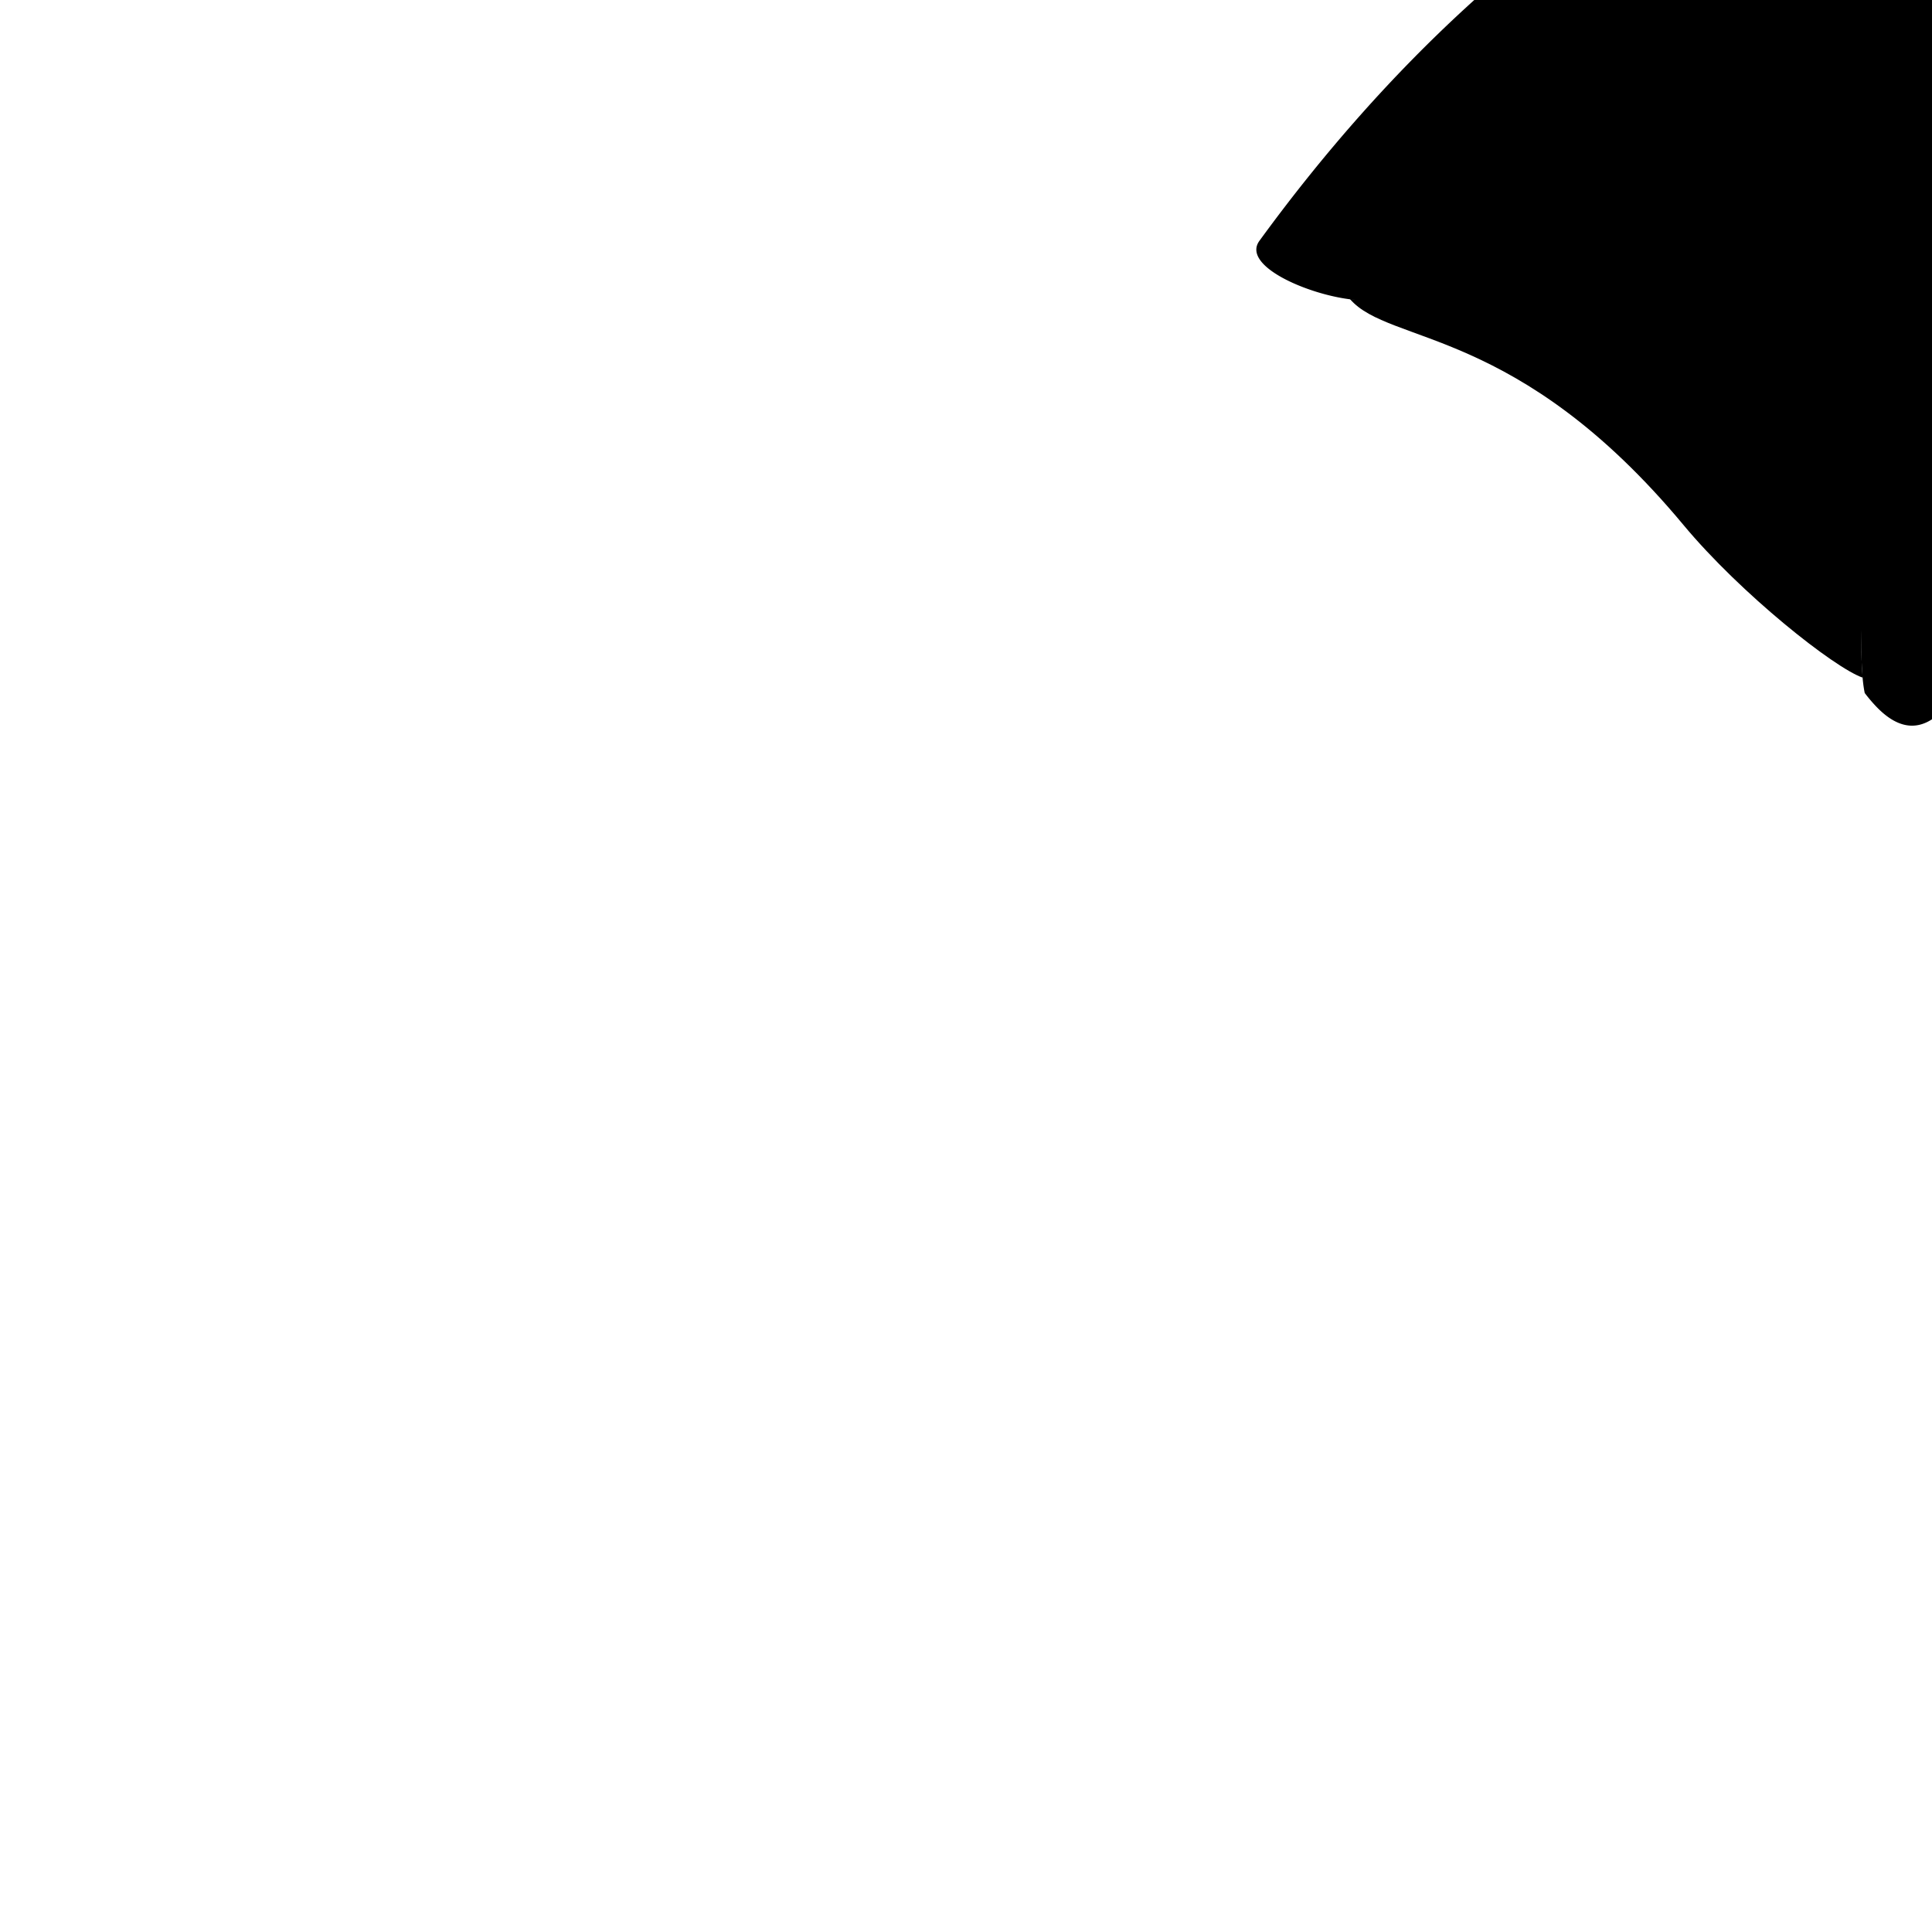
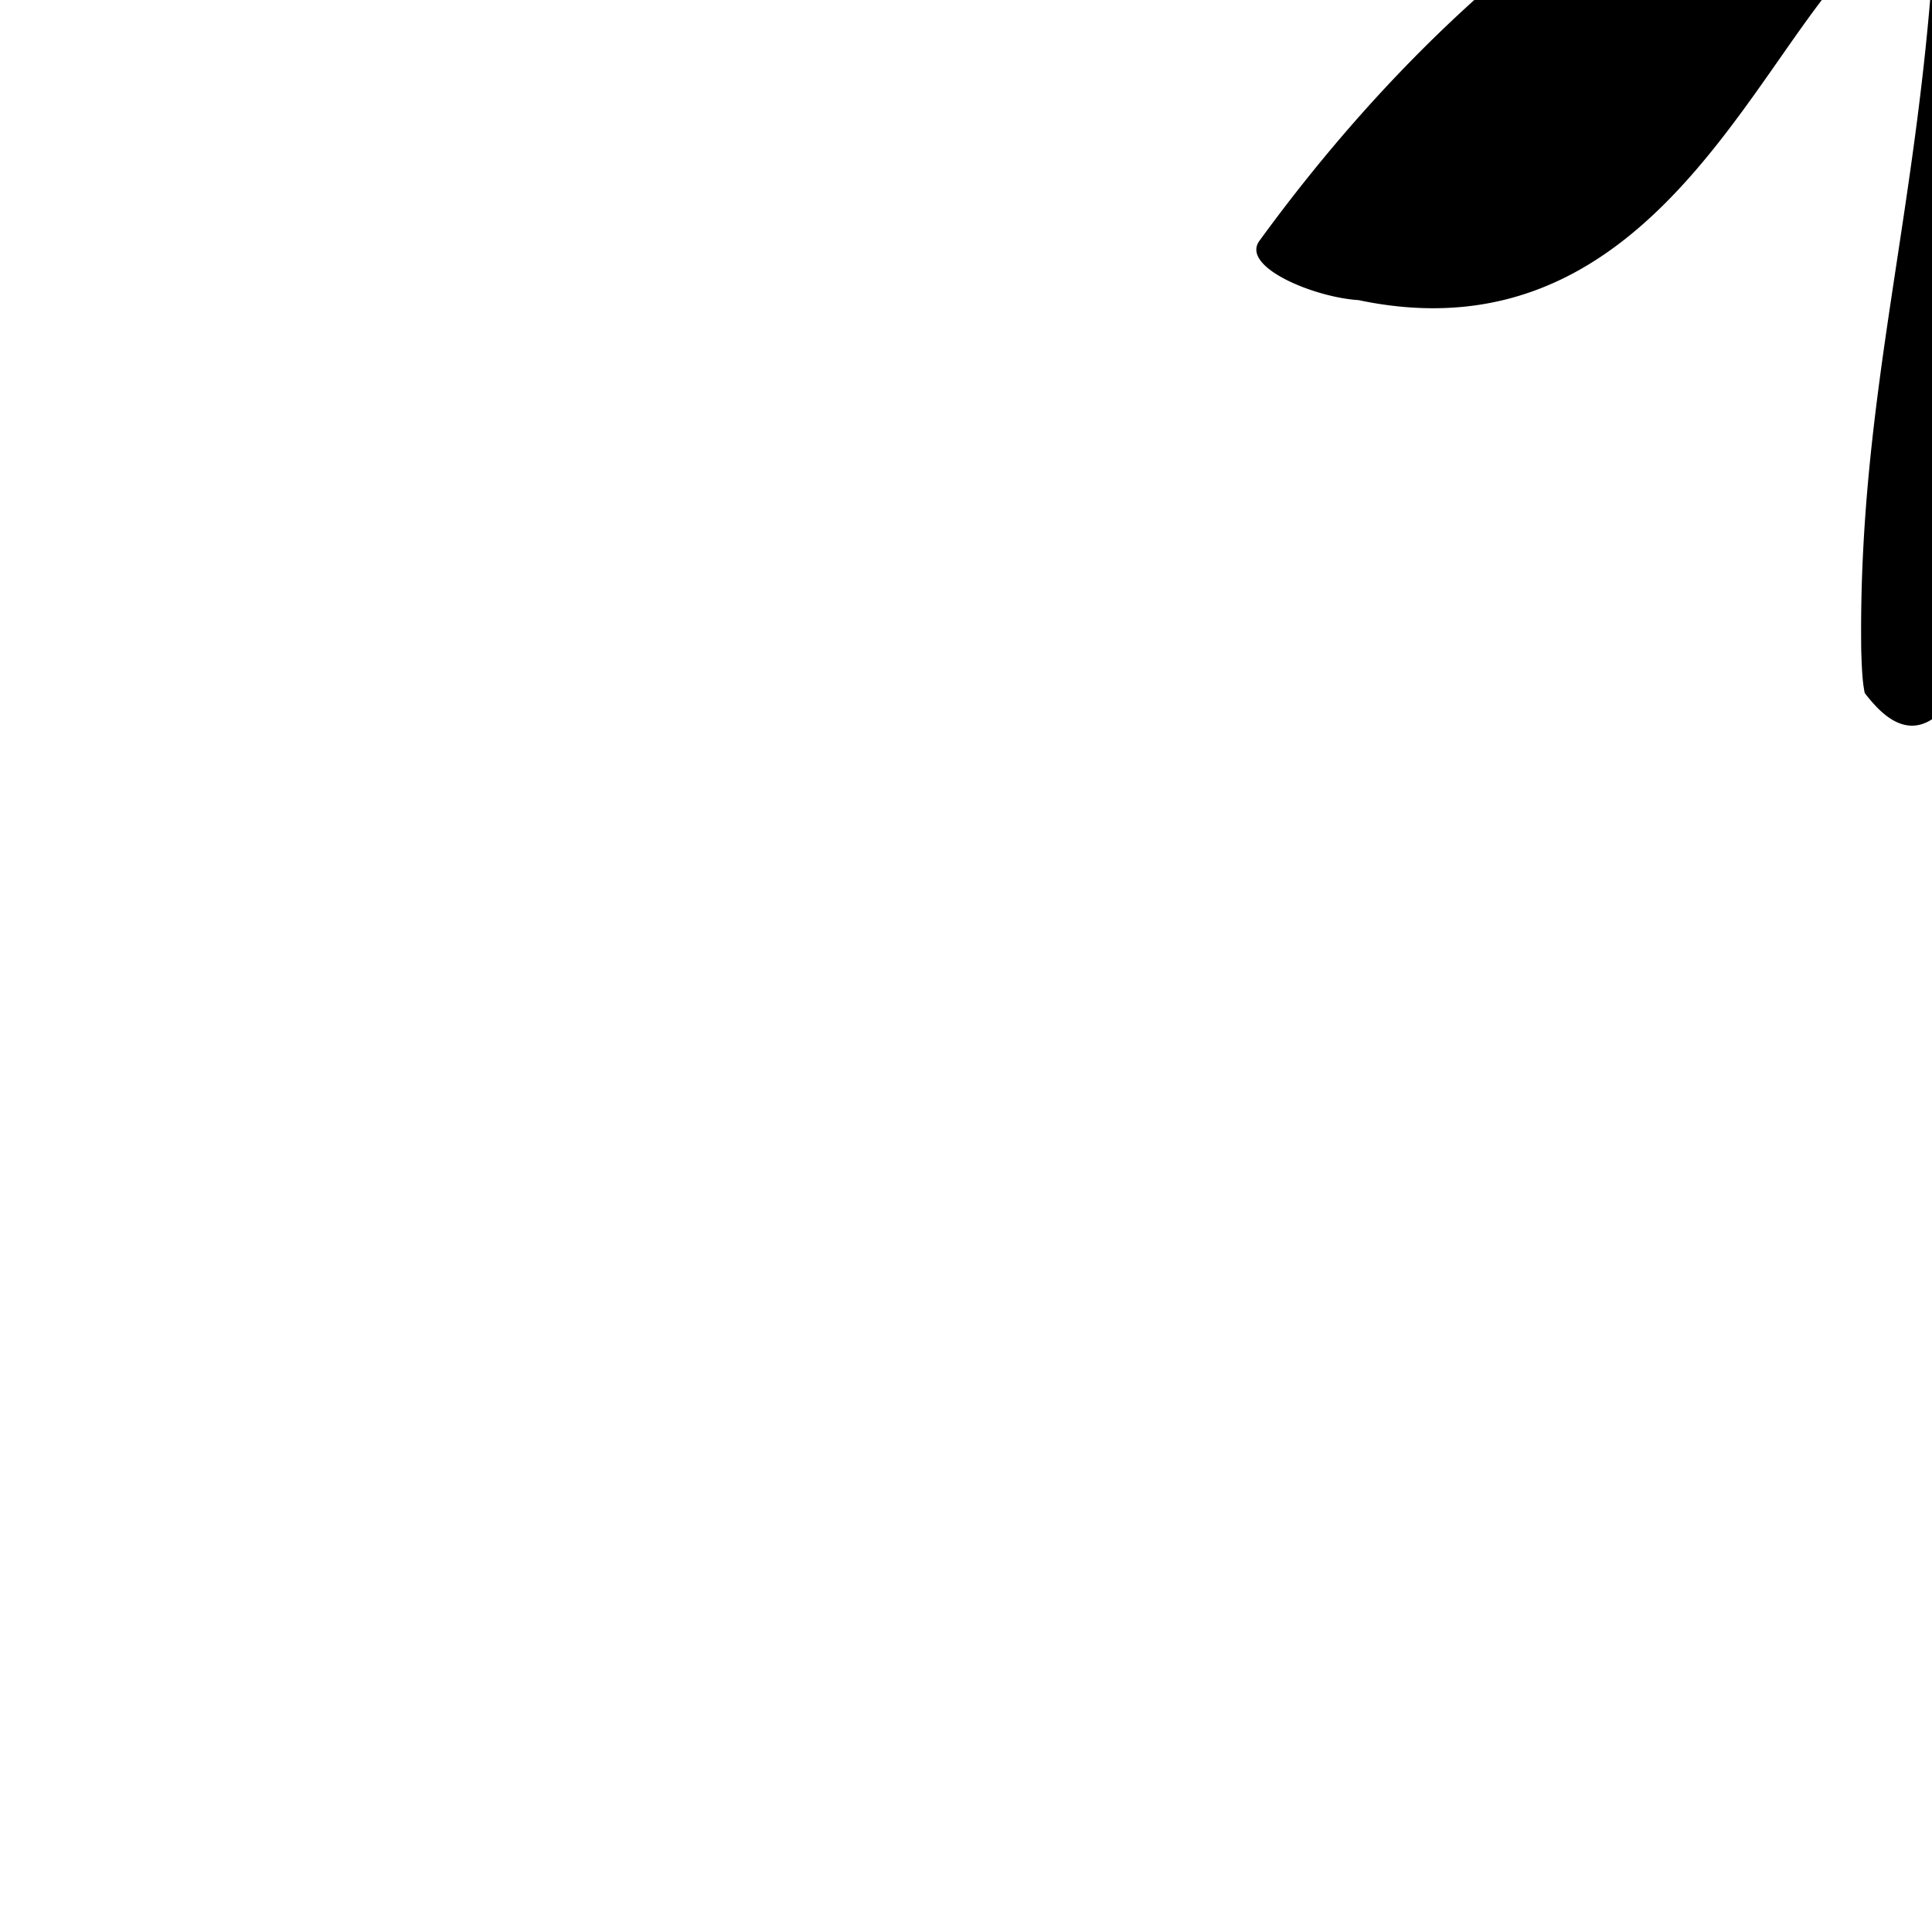
<svg xmlns="http://www.w3.org/2000/svg" width="128" xml:space="preserve" height="128">
-   <path d="M131.934-17.341c-10.712 1.102-30.68 8.844-48.494 33.296-1.266 1.737 3.648 3.75 6.562 3.928 23.576 4.962 28.537-26.017 38.234-25.138-.969 18.941-5.148 31.212-4.924 48.372.037 1.026.063 1.986.231 2.797.232.306.482.603.75.885 3.305 3.472 5.694-.8 7.224-4.792a72.75 72.75 0 0 0 1.455-4.22c4.388-14.113 6.817-31.985 7.032-39.958.306-11.358 1.775-16.183-8.07-15.17z" style="display:inline;fill:#EARCOLOR;fill-opacity:1;stroke:none;stroke-linecap:butt;stroke-linejoin:miter;stroke-opacity:.45" />
-   <path d="M132.387-13.703c-3.96.04-10.726 3.307-13.873 6.408-4.197 4.135-9.667 7.508-11.98 17.44-1.051 4.51-4.31 7.618-8.516 8.923-3.015.77-5.298.979-8.582.743 2.62 3.057 11.102 1.756 22.107 14.98 3.784 4.547 9.987 9.46 11.863 10.104-1.02-12.63 7.375-22.35 10.408-31.45 1.95-5.846 3.122-21.658 1.55-25.64-.523-1.323-1.37-1.524-2.977-1.508z" style="display:inline;fill:#EARFLUFF;fill-opacity:1;stroke:none;stroke-linecap:butt;stroke-linejoin:miter;stroke-opacity:1" />
+   <path d="M131.934-17.341c-10.712 1.102-30.68 8.844-48.494 33.296-1.266 1.737 3.648 3.75 6.562 3.928 23.576 4.962 28.537-26.017 38.234-25.138-.969 18.941-5.148 31.212-4.924 48.372.037 1.026.063 1.986.231 2.797.232.306.482.603.75.885 3.305 3.472 5.694-.8 7.224-4.792a72.75 72.75 0 0 0 1.455-4.22c4.388-14.113 6.817-31.985 7.032-39.958.306-11.358 1.775-16.183-8.07-15.17" style="display:inline;fill:#EARCOLOR;fill-opacity:1;stroke:none;stroke-linecap:butt;stroke-linejoin:miter;stroke-opacity:.45" />
</svg>